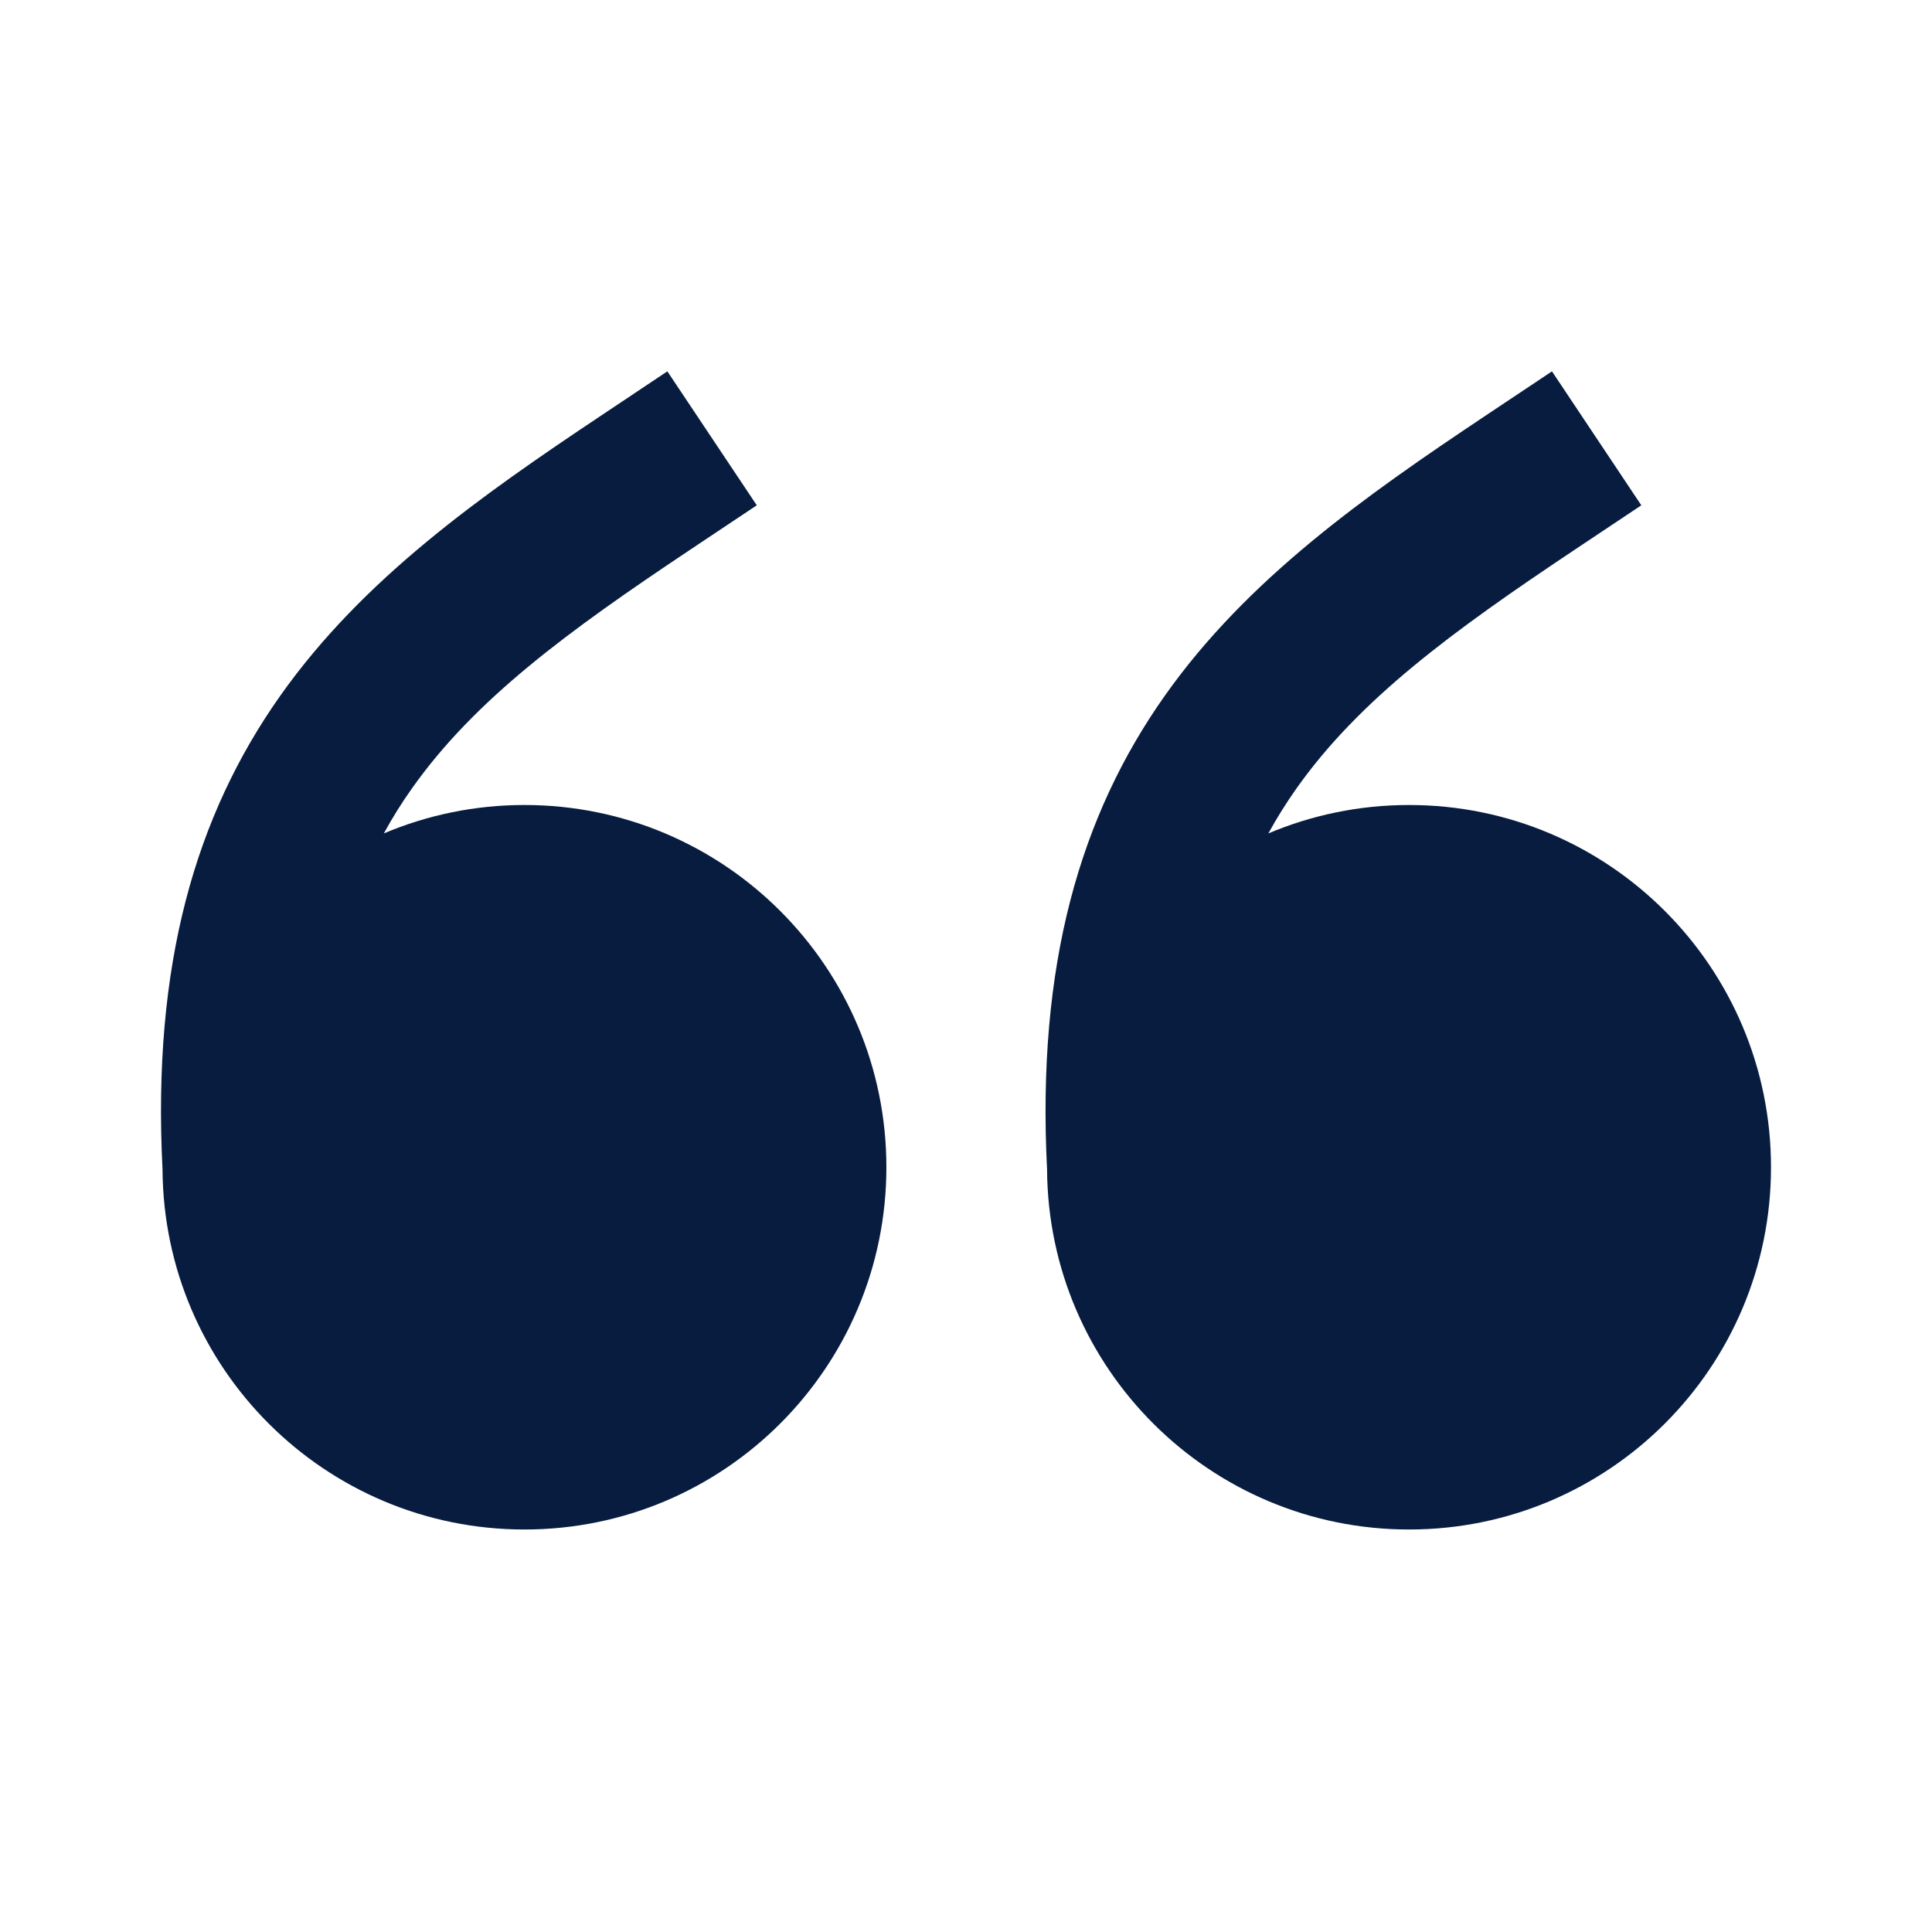
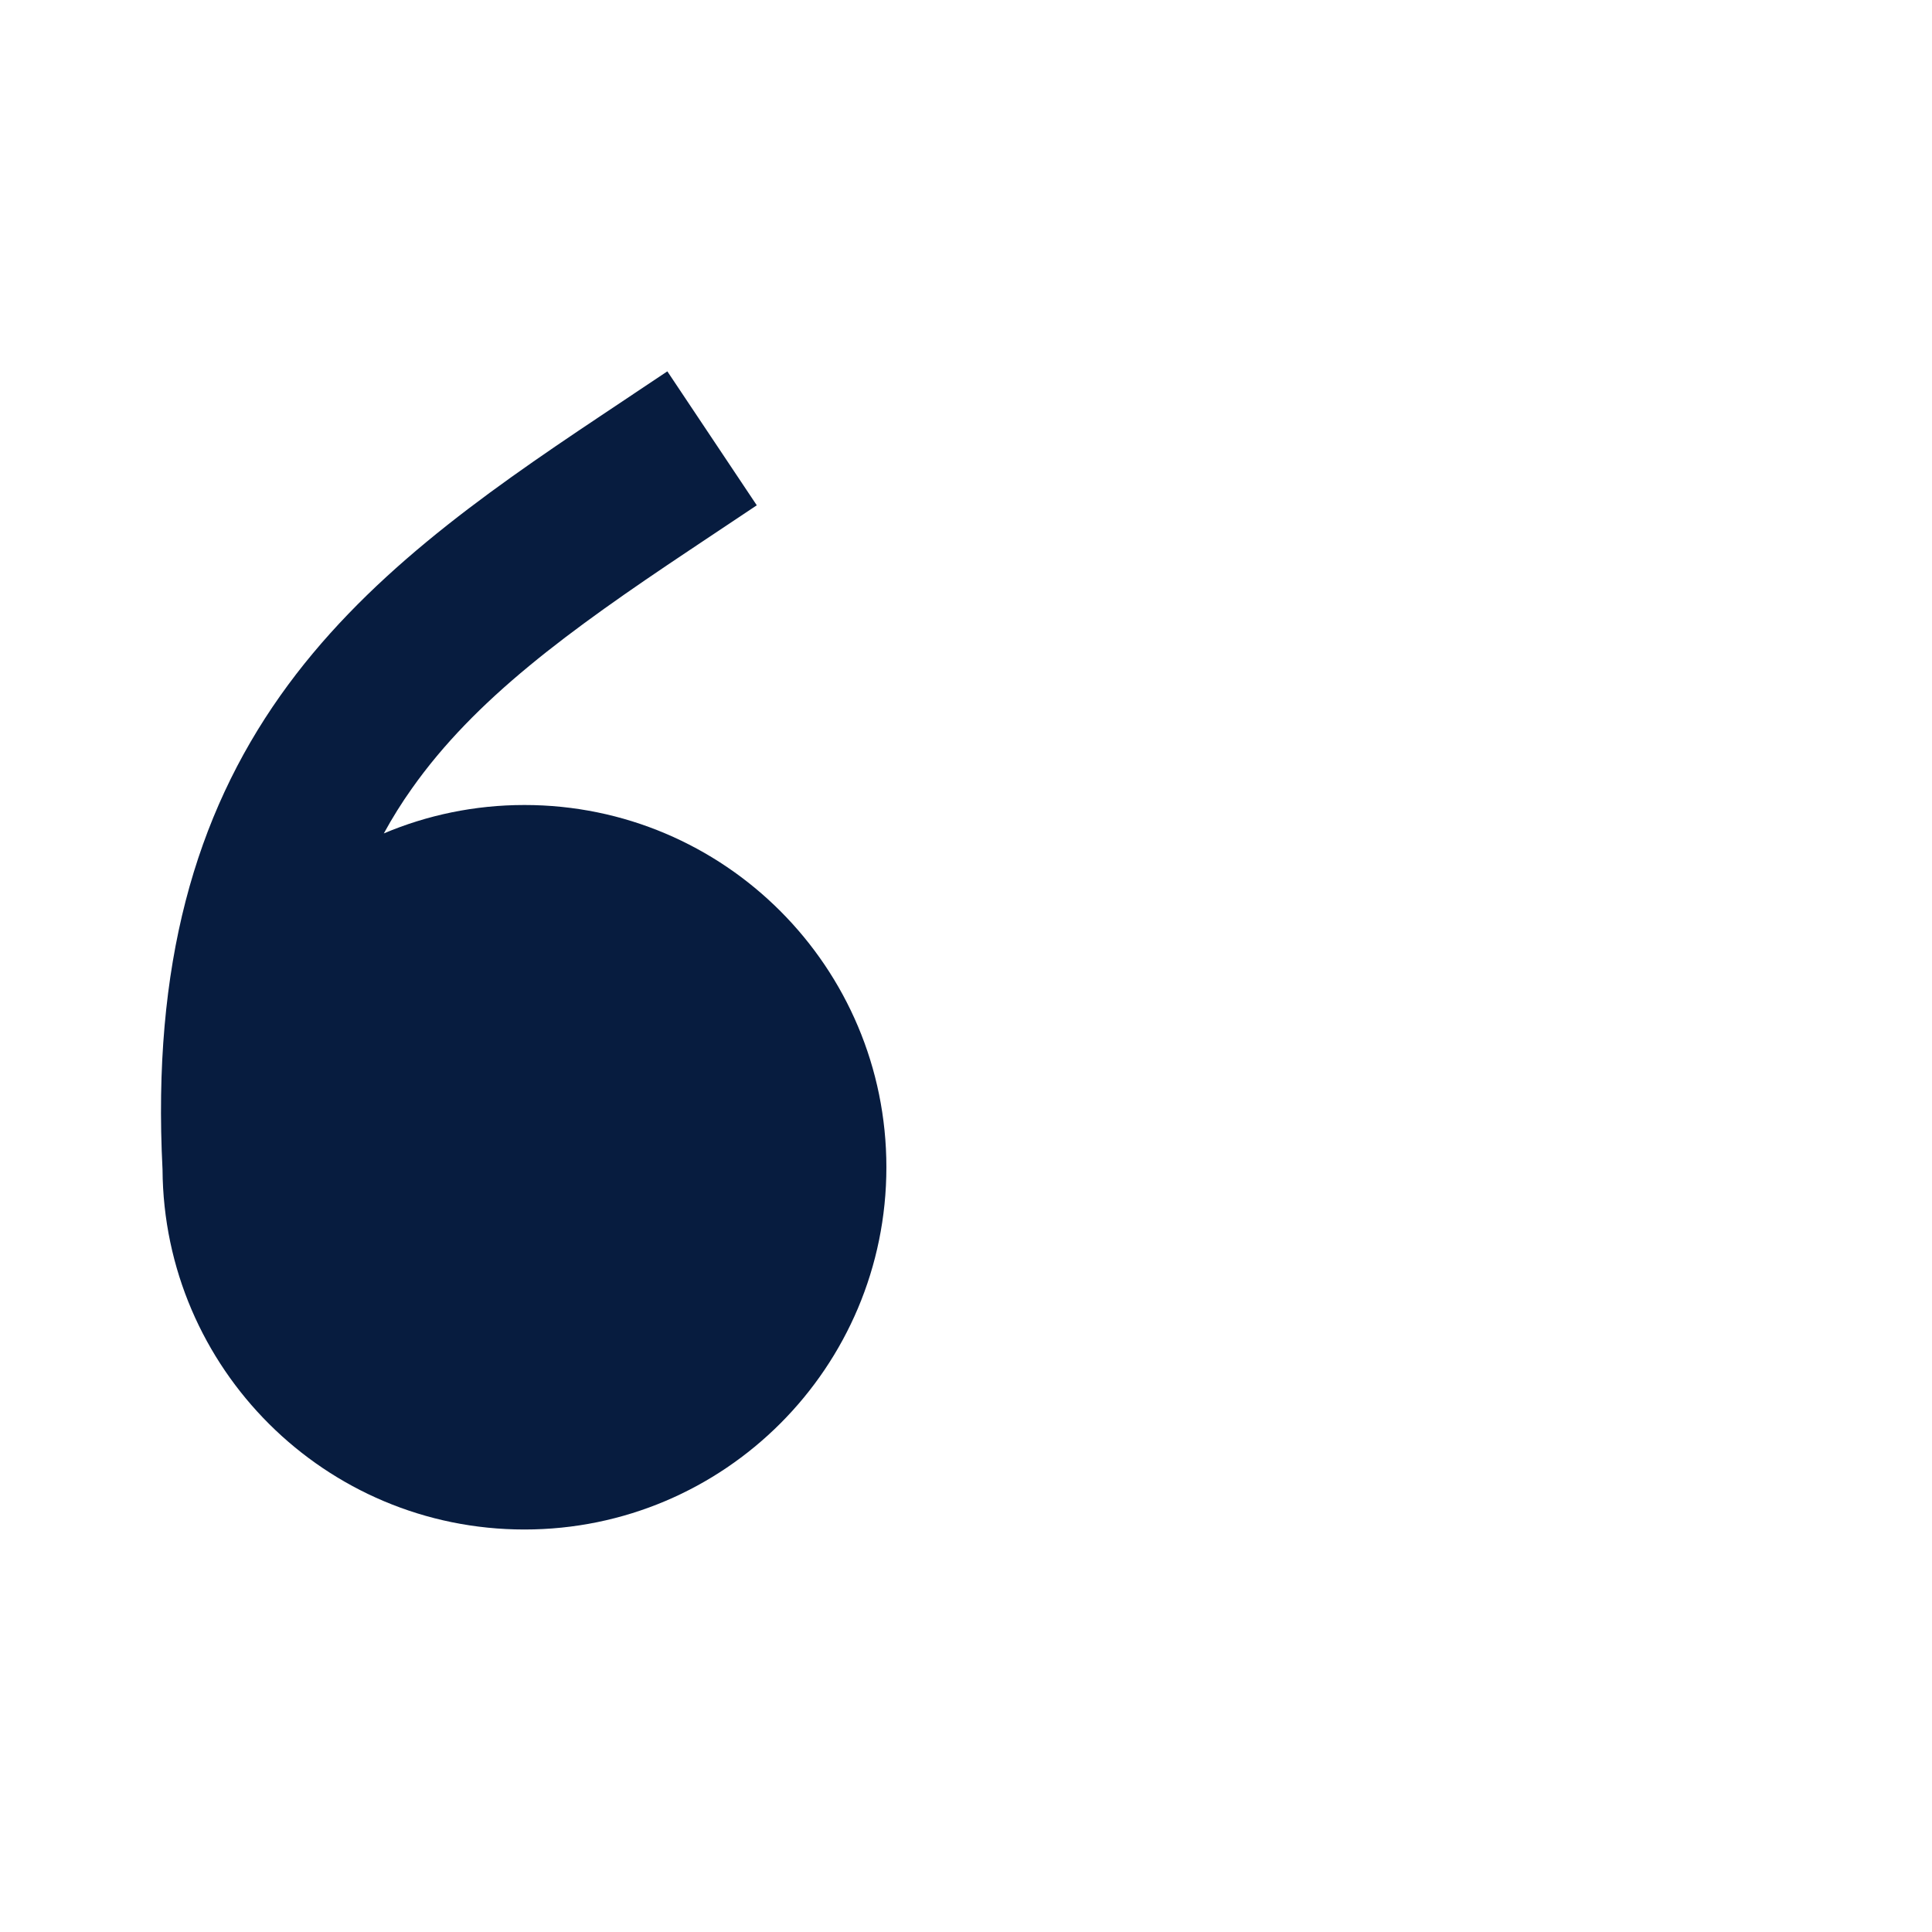
<svg xmlns="http://www.w3.org/2000/svg" width="24" height="24" viewBox="0 0 24 24" fill="none">
  <path d="M8.569 6.832L9.401 6.277L8.29 4.613L7.459 5.168C5.969 6.162 4.508 7.19 3.482 8.642C2.428 10.134 1.889 11.984 2.019 14.528C2.034 16.999 4.04 19 6.515 19C8.999 19 11.011 16.985 11.011 14.5C11.011 12.016 8.999 10 6.515 10C5.895 10 5.305 10.126 4.768 10.353C4.875 10.157 4.991 9.972 5.116 9.796C5.9 8.685 7.061 7.838 8.569 6.832Z" fill="#071C3F" />
-   <path d="M19.557 6.832L20.389 6.277L19.279 4.613L18.447 5.168C16.958 6.162 15.496 7.19 14.47 8.642C13.416 10.134 12.878 11.984 13.007 14.528C13.022 16.999 15.029 19 17.504 19C19.988 19 22 16.985 22 14.5C22 12.016 19.988 10 17.504 10C16.884 10 16.293 10.126 15.756 10.353C15.863 10.157 15.98 9.972 16.104 9.796C16.889 8.685 18.049 7.838 19.557 6.832Z" fill="#071C3F" />
</svg>